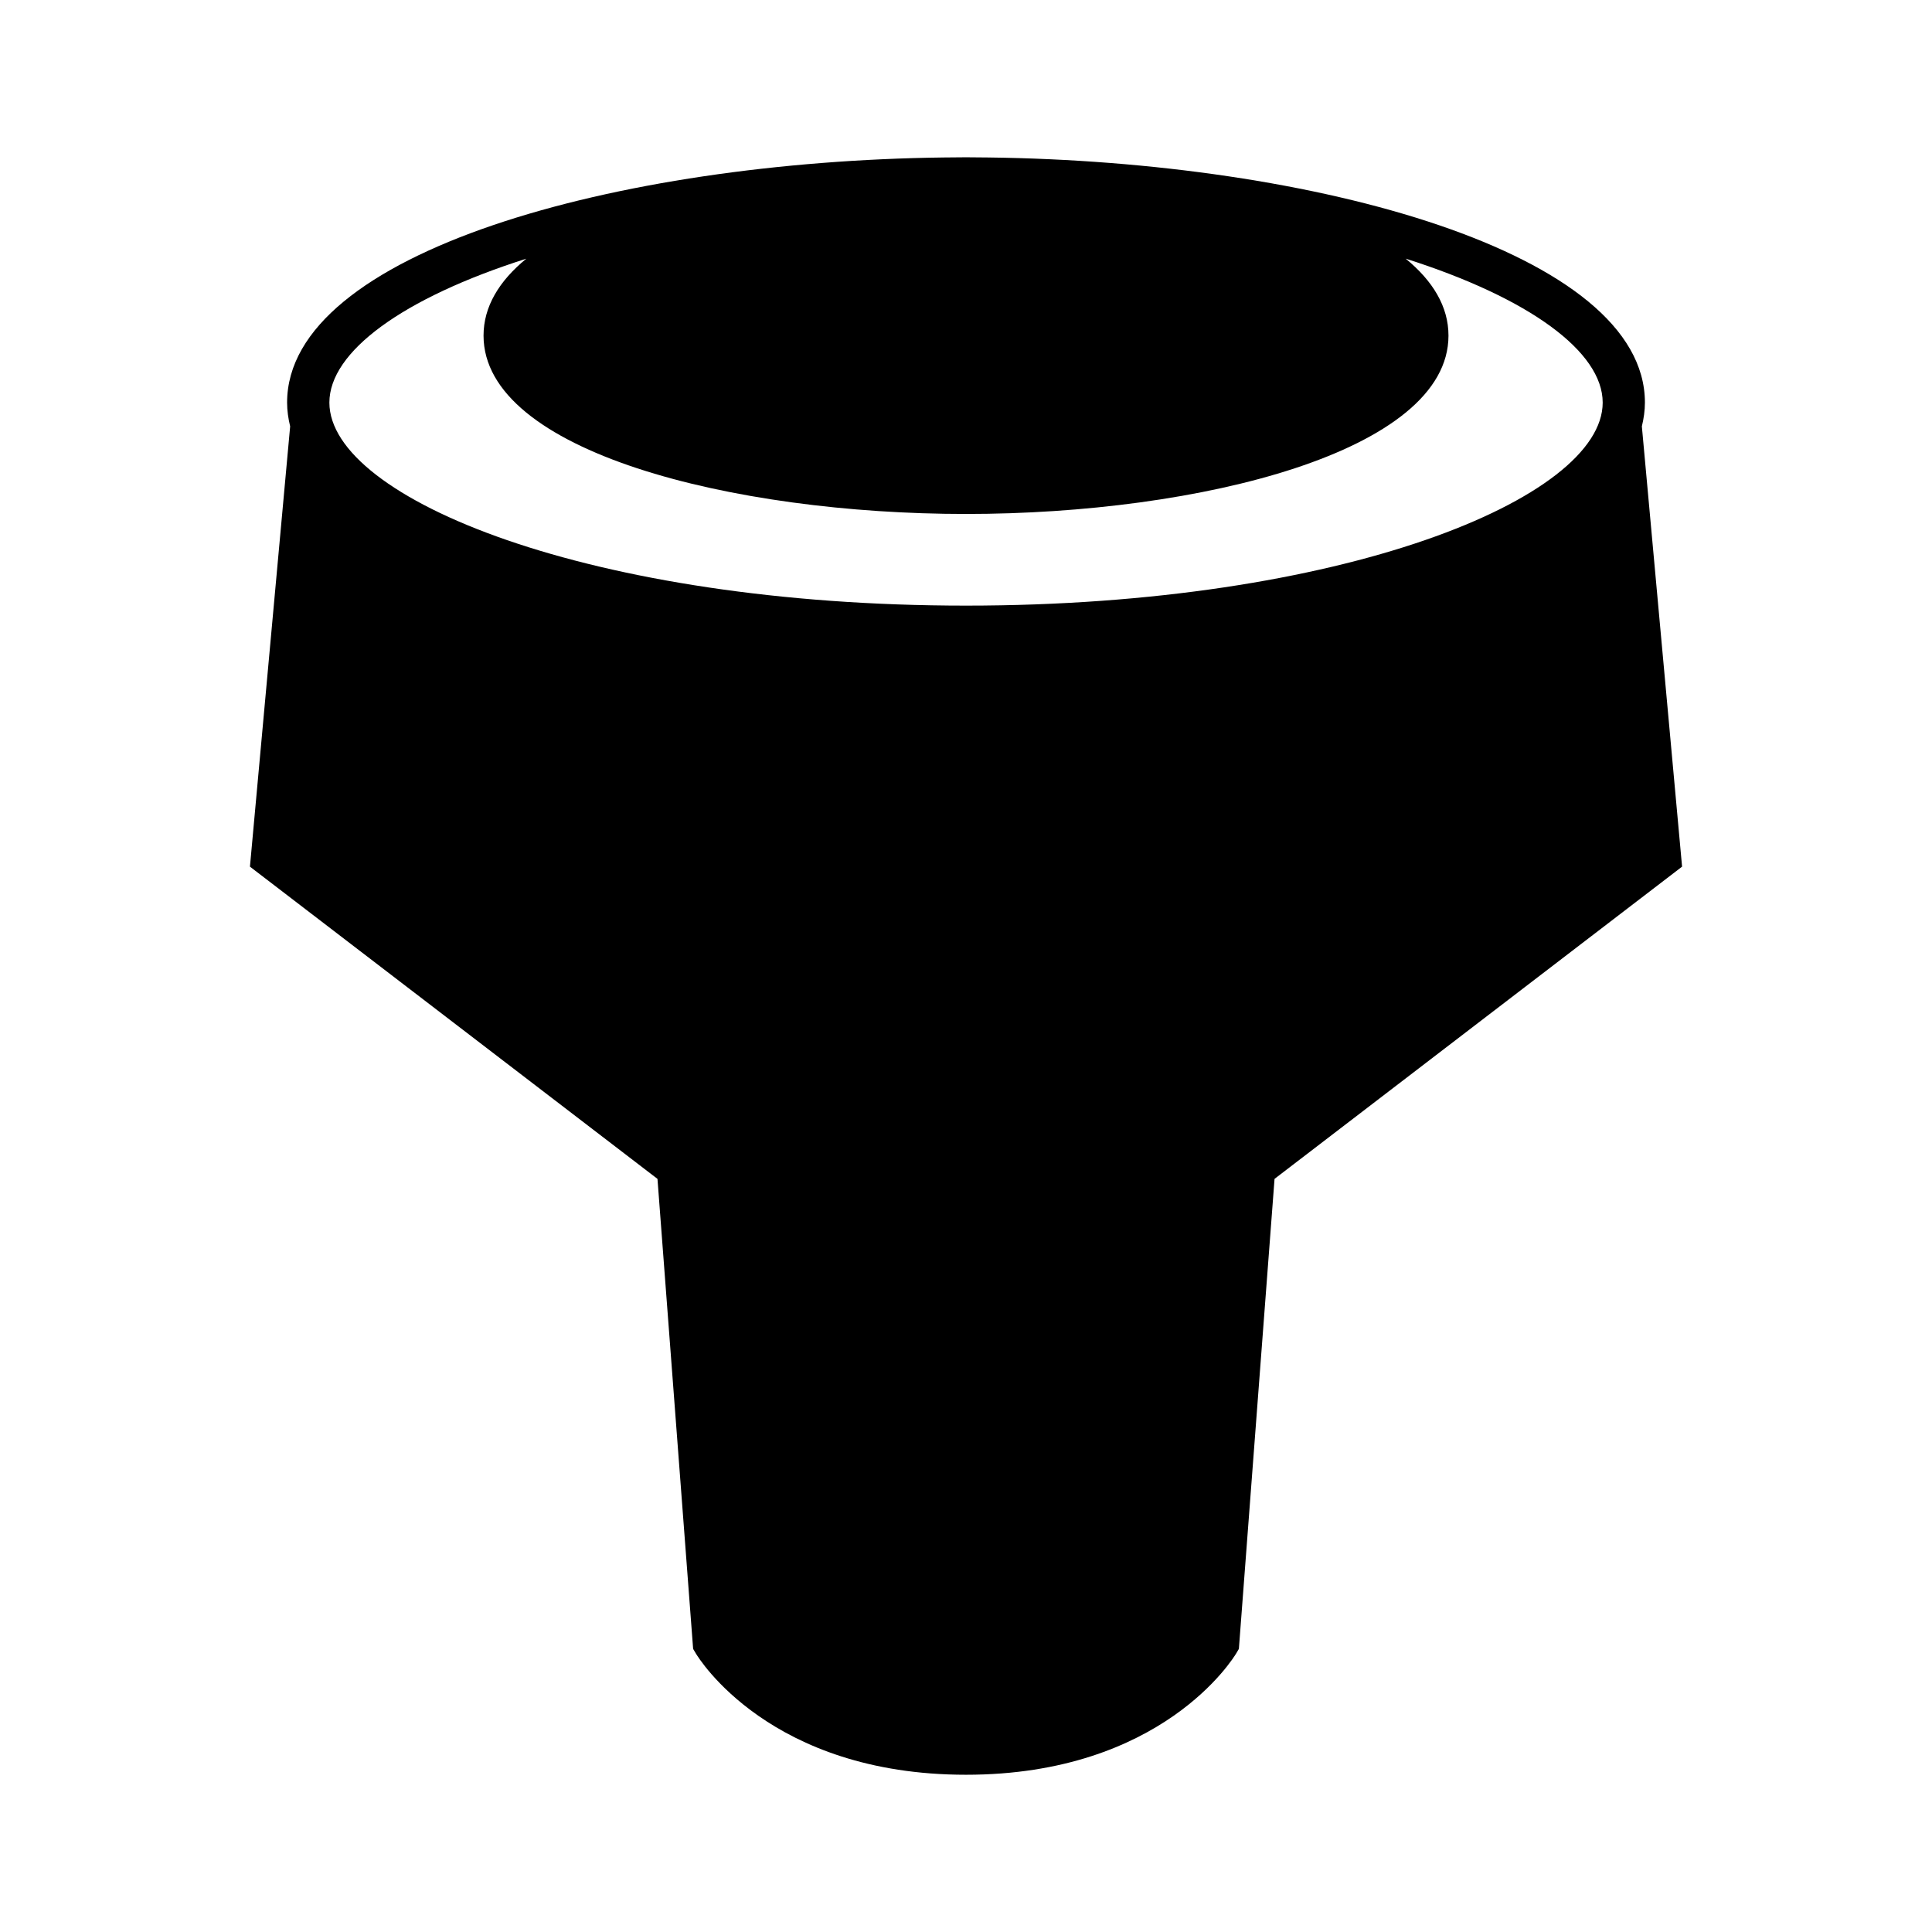
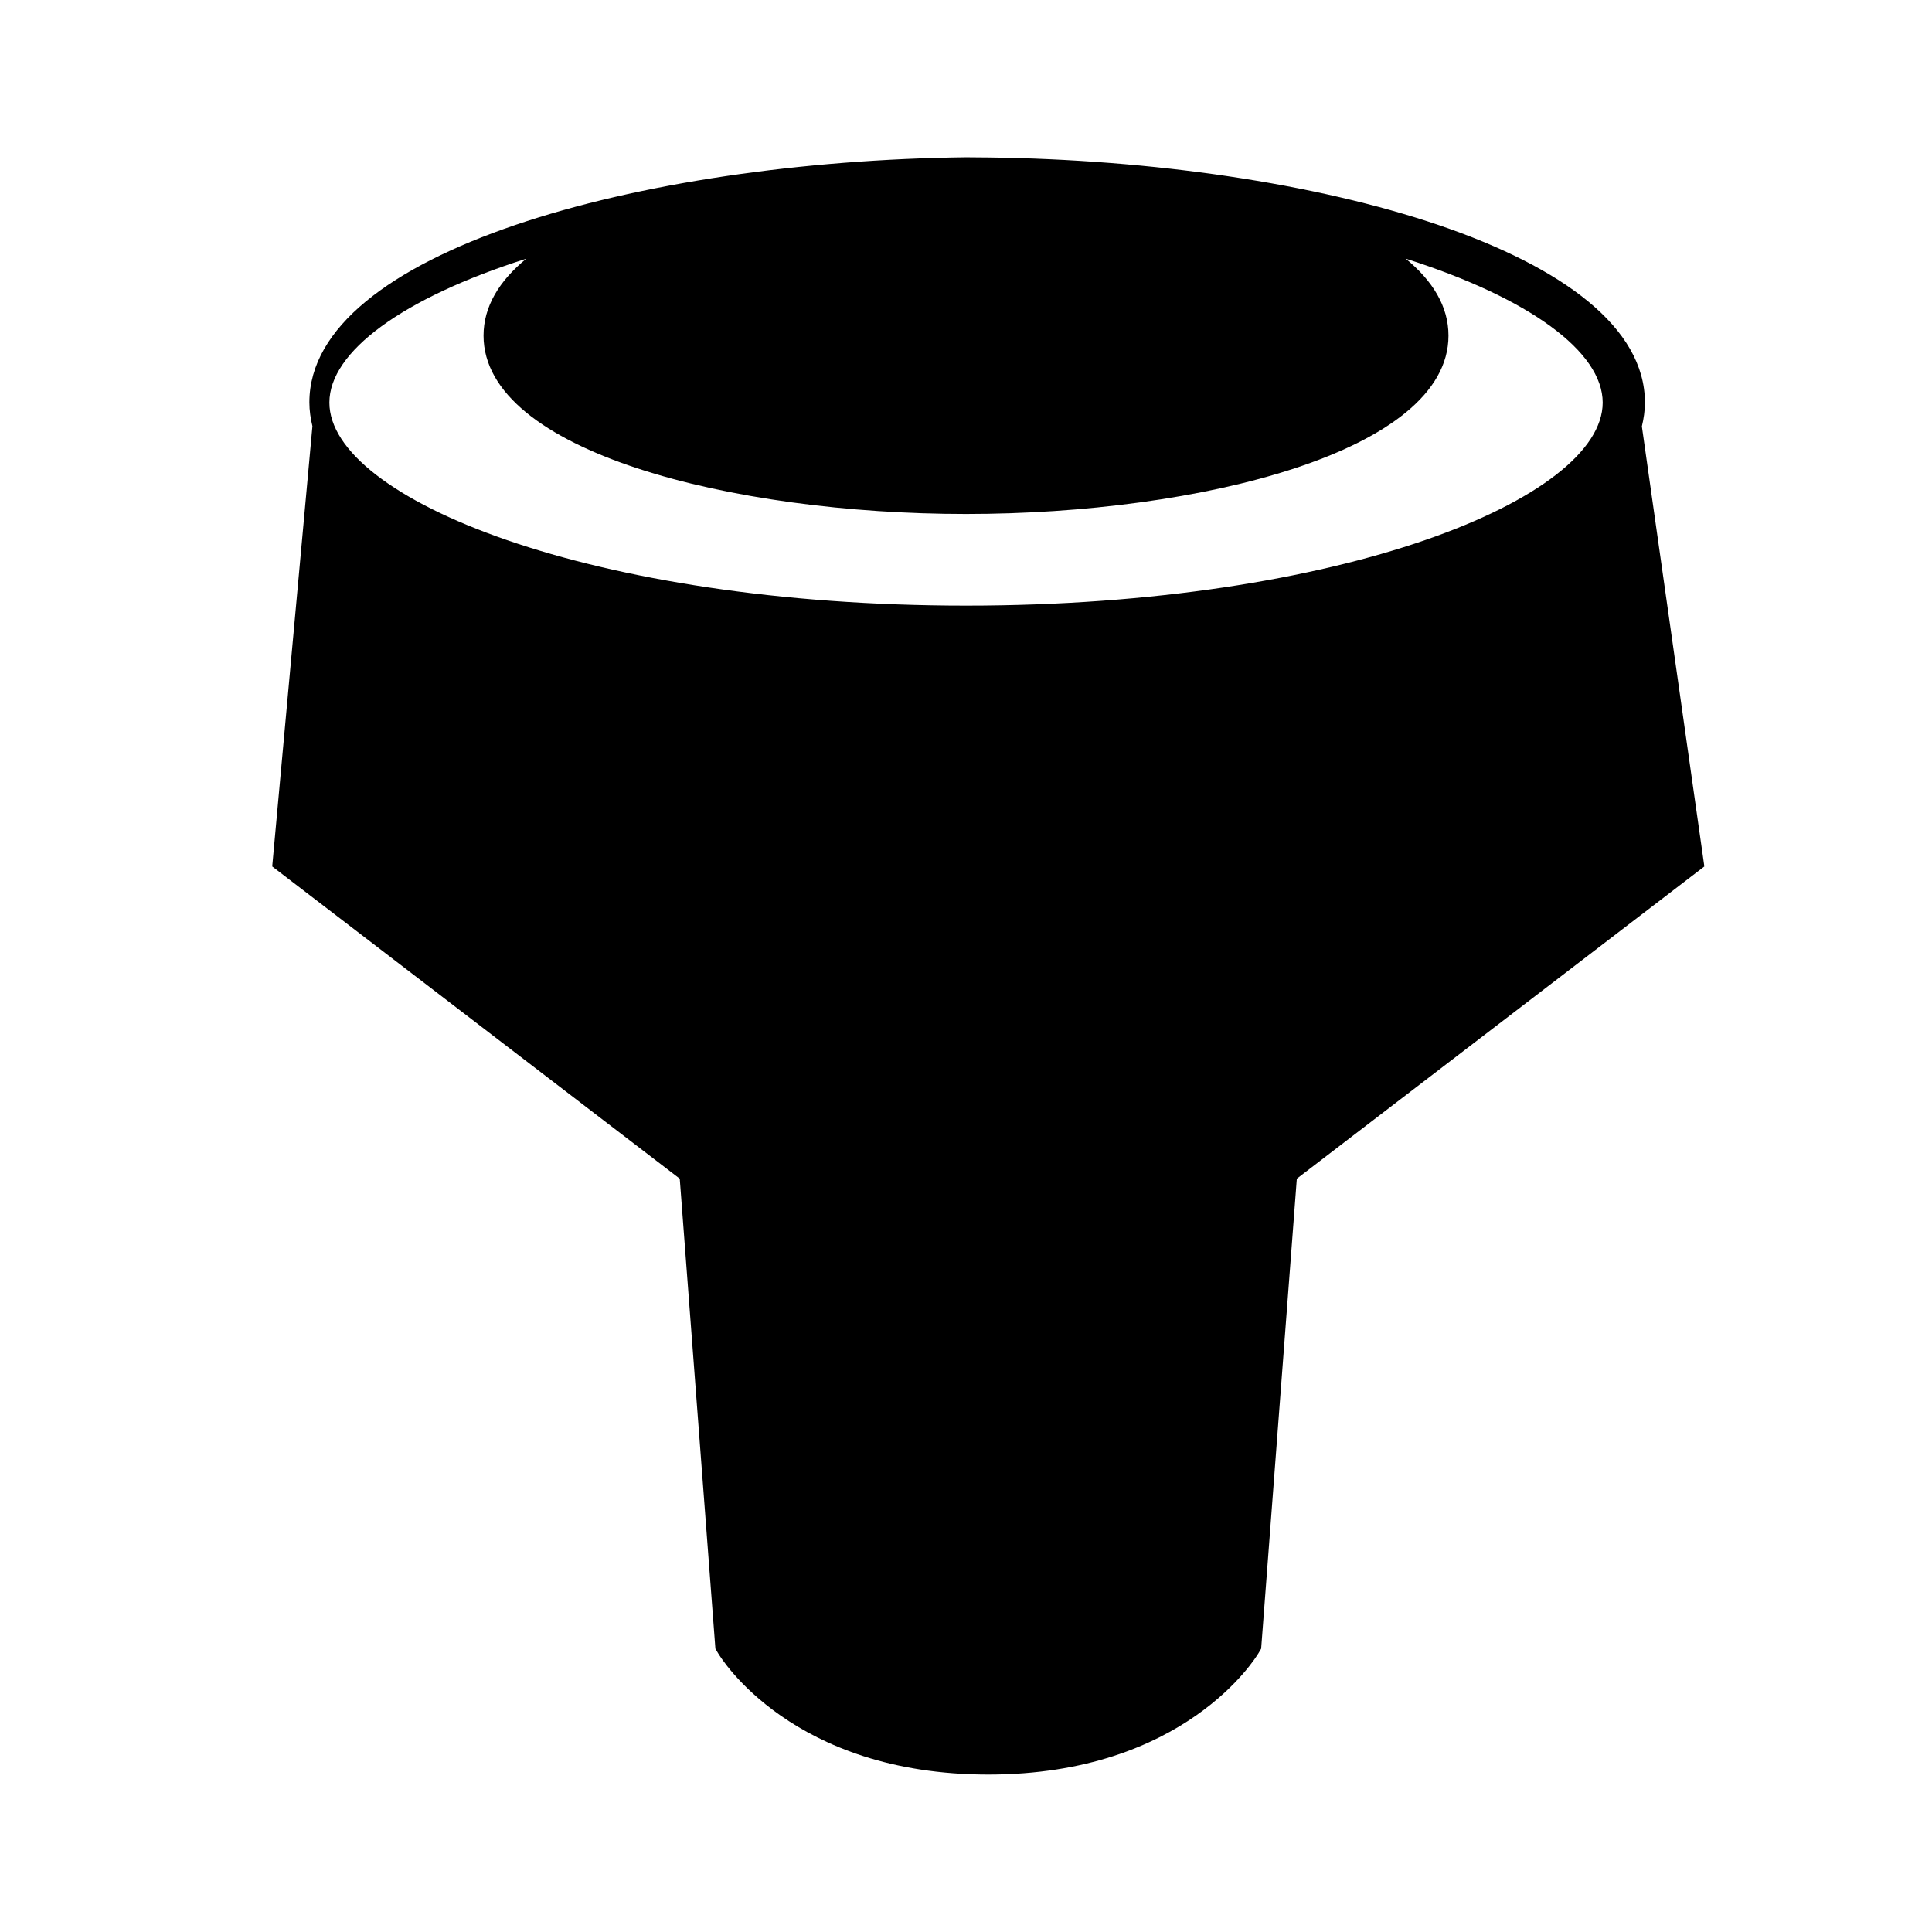
<svg xmlns="http://www.w3.org/2000/svg" fill="#000000" width="800px" height="800px" version="1.1" viewBox="144 144 512 512">
-   <path d="m579.11 256.99c0.496-2.059 0.809-4.152 0.809-6.305 0-39.785-87.453-63.902-174.02-64.953-1.969-0.031-3.938-0.051-5.902-0.051s-3.934 0.016-5.902 0.051c-86.559 1.055-174.01 25.168-174.01 64.953 0 2.152 0.309 4.246 0.809 6.305l-10.656 116.68 108 82.742 9.449 124.56 0.668 1.125c0.777 1.316 19.672 32.23 71.648 32.23s70.871-30.918 71.648-32.23l0.664-1.125 9.453-124.56 108-82.742zm-295.62-44.445c-7.191 5.883-11.348 12.695-11.348 20.398 0 30.699 65.875 47.262 127.86 47.262 61.98 0 127.86-16.562 127.86-47.262 0-7.703-4.152-14.516-11.348-20.402 32.879 10.457 52.215 24.703 52.215 38.145 0 25.449-69.289 53.809-168.72 53.809-99.43 0-168.72-28.359-168.72-53.809 0-13.441 19.336-27.688 52.211-38.141z" />
+   <path d="m579.11 256.99c0.496-2.059 0.809-4.152 0.809-6.305 0-39.785-87.453-63.902-174.02-64.953-1.969-0.031-3.938-0.051-5.902-0.051c-86.559 1.055-174.01 25.168-174.01 64.953 0 2.152 0.309 4.246 0.809 6.305l-10.656 116.68 108 82.742 9.449 124.56 0.668 1.125c0.777 1.316 19.672 32.23 71.648 32.23s70.871-30.918 71.648-32.23l0.664-1.125 9.453-124.56 108-82.742zm-295.62-44.445c-7.191 5.883-11.348 12.695-11.348 20.398 0 30.699 65.875 47.262 127.86 47.262 61.98 0 127.86-16.562 127.86-47.262 0-7.703-4.152-14.516-11.348-20.402 32.879 10.457 52.215 24.703 52.215 38.145 0 25.449-69.289 53.809-168.72 53.809-99.43 0-168.72-28.359-168.72-53.809 0-13.441 19.336-27.688 52.211-38.141z" />
</svg>